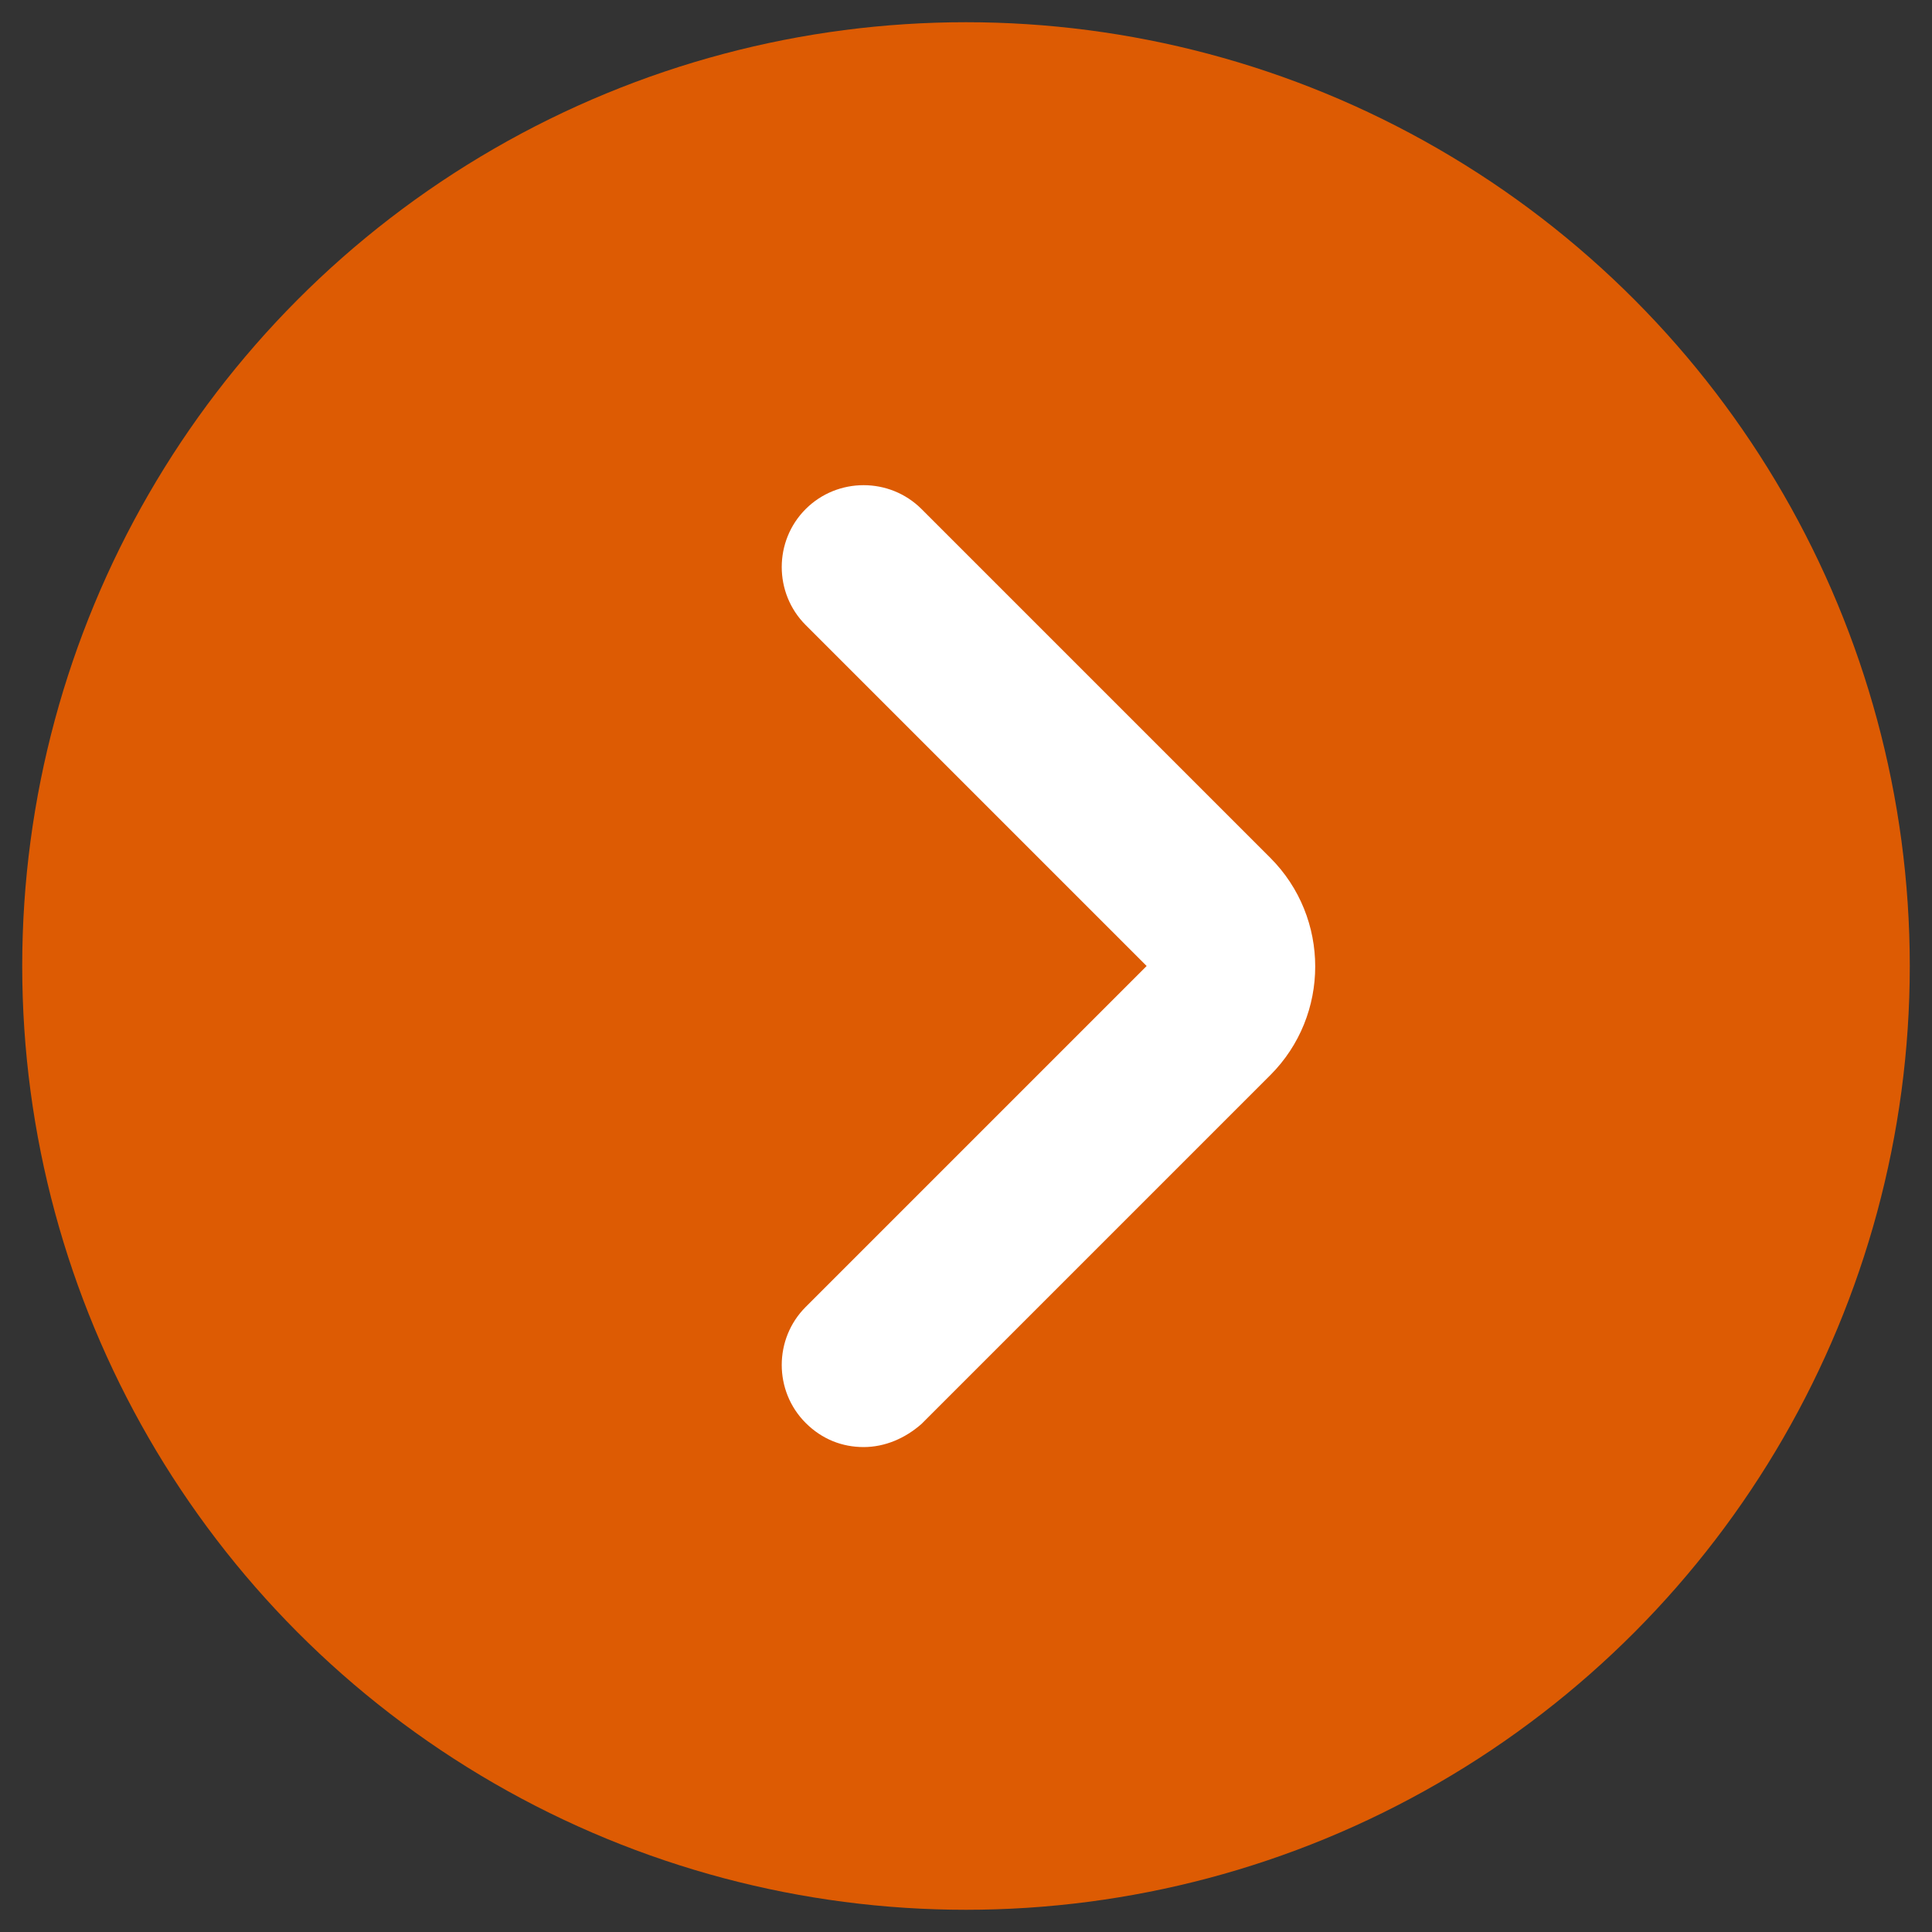
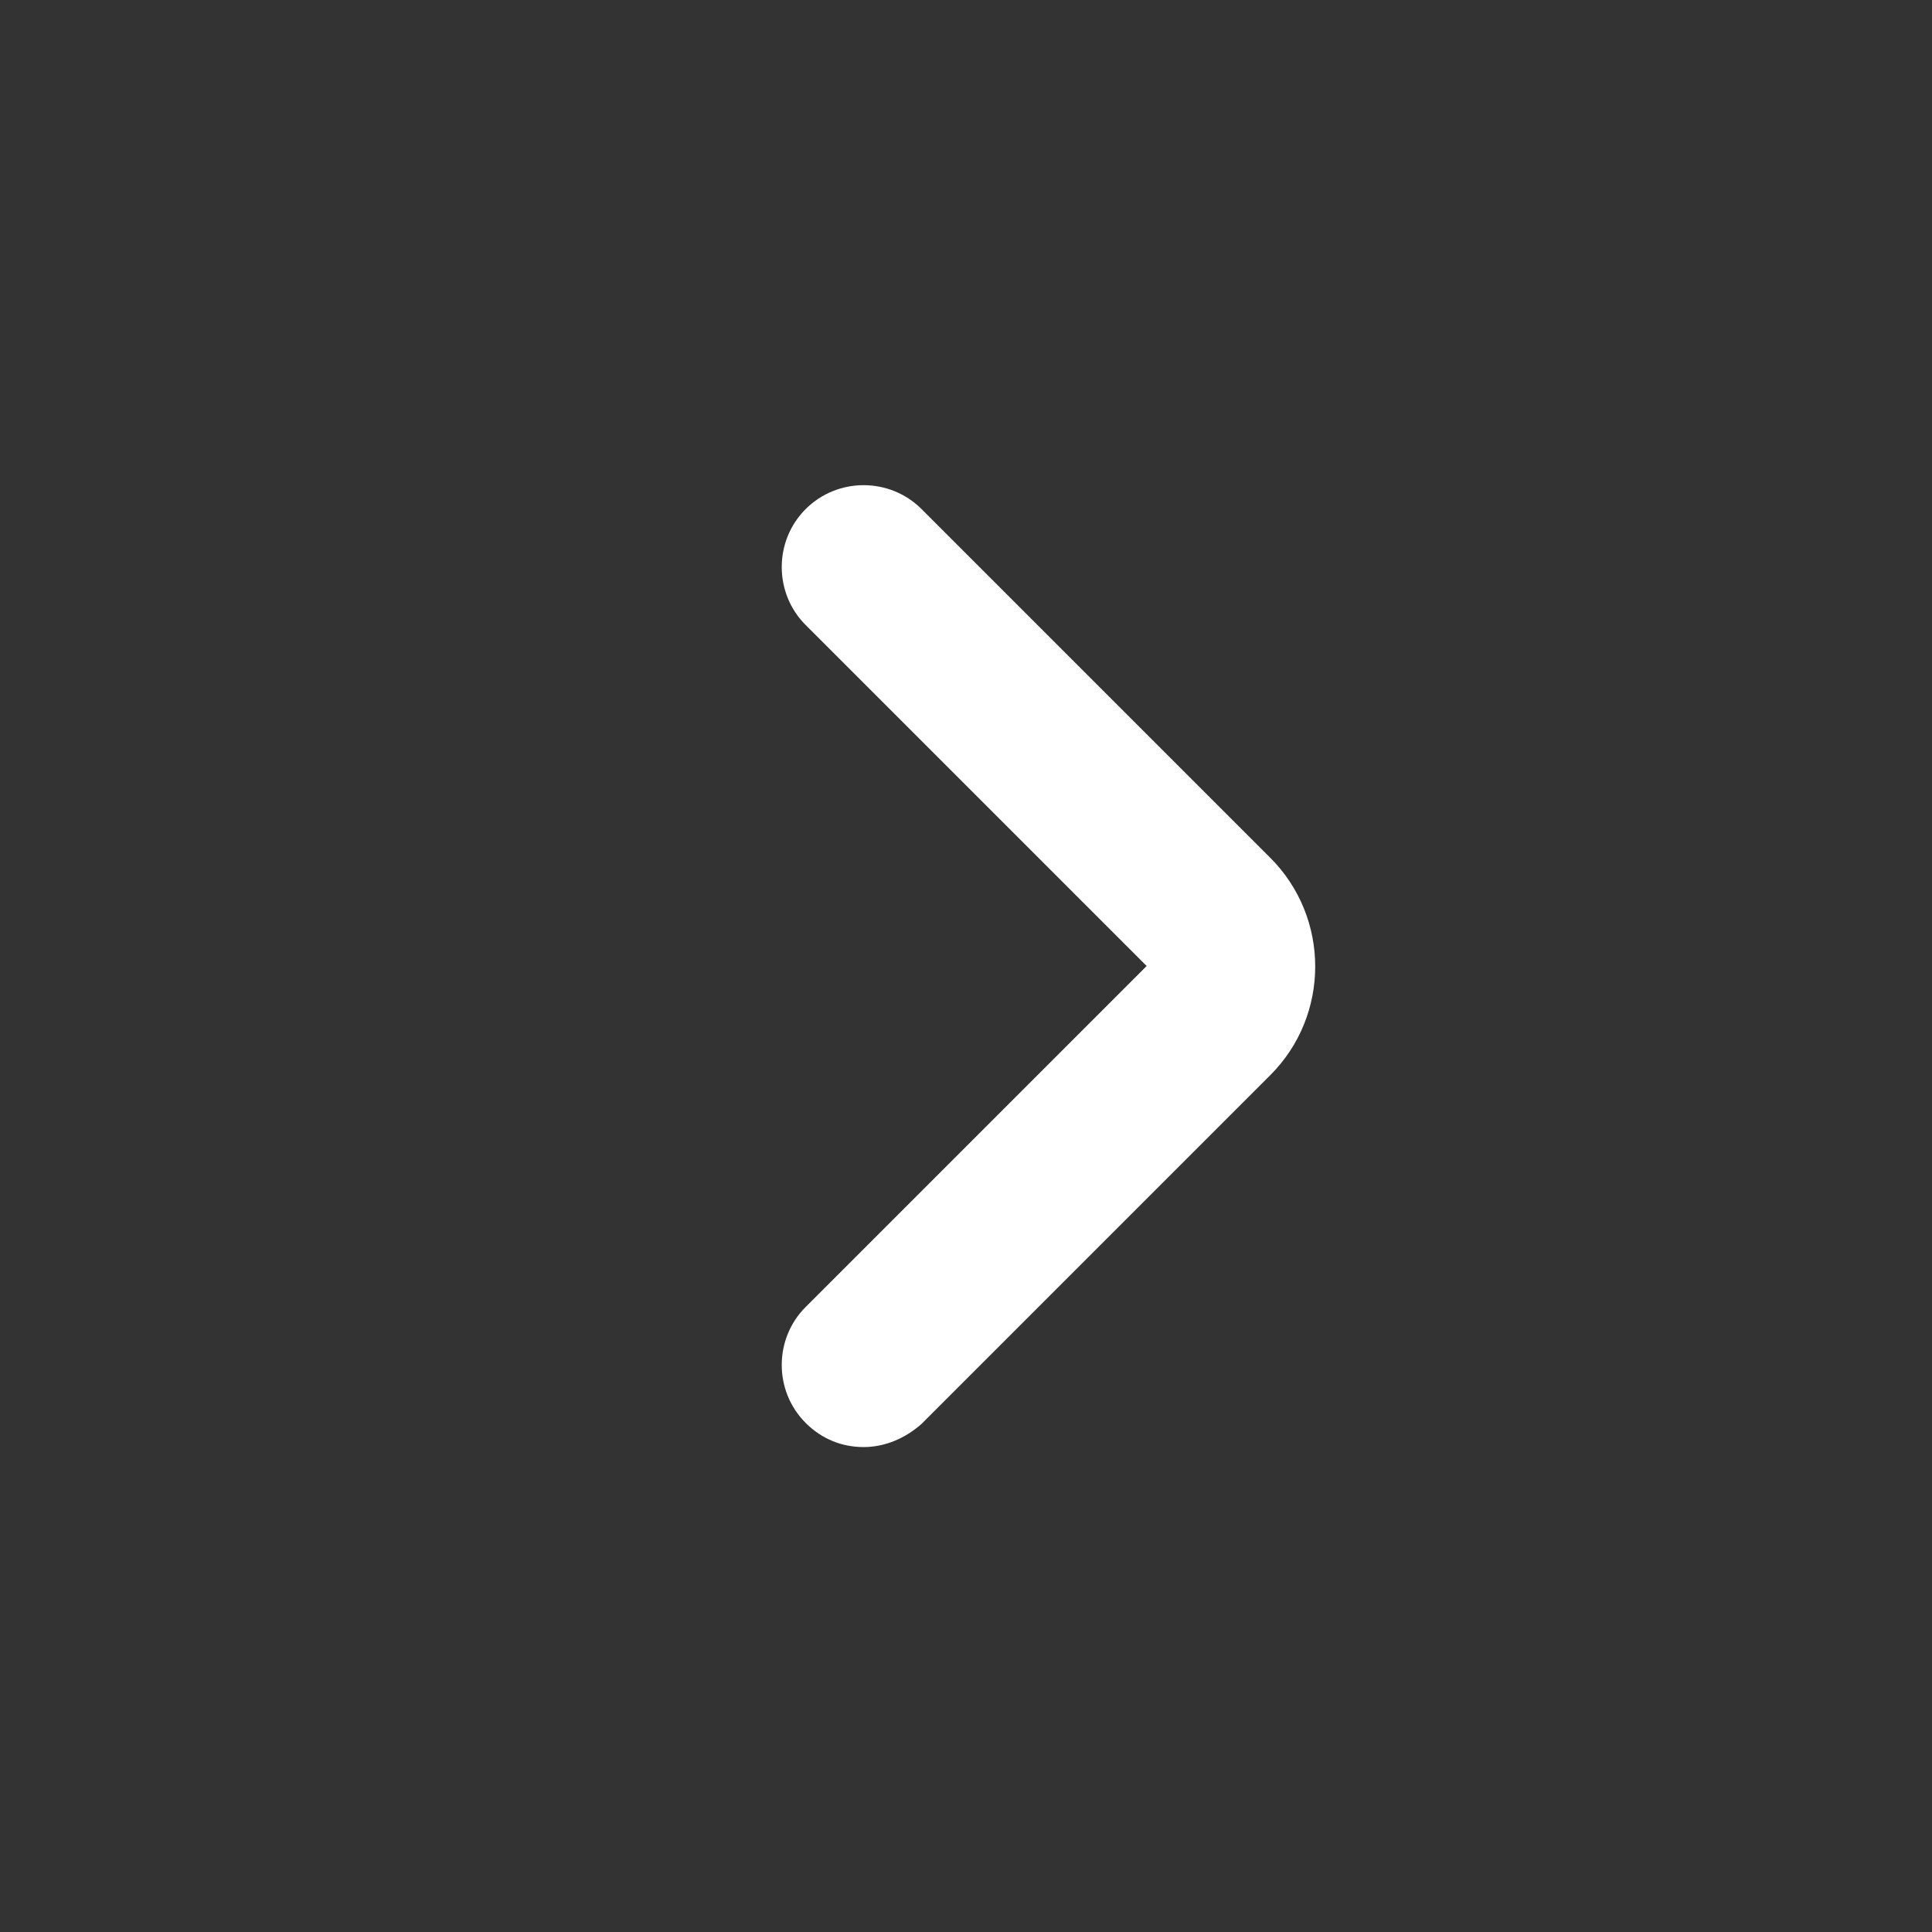
<svg xmlns="http://www.w3.org/2000/svg" version="1.1" id="Layer_1" x="0px" y="0px" viewBox="0 0 200 200" style="enable-background:new 0 0 200 200;" xml:space="preserve">
  <rect x="0" y="0" width="200" height="200" fill="#333333" stroke="none" />
  <style type="text/css">
	.st0{fill:#DD5B03;}
	.st1{fill:#FFFFFF;}
</style>
  <g>
    <g>
-       <circle class="st0" cx="100" cy="100" r="97.7" />
-     </g>
+       </g>
    <g>
      <path class="st1" d="M89.4,149.8c-2.2,0-4.3-0.8-6-2.5c-3.3-3.3-3.3-8.7,0-12l35.3-35.3L83.4,64.7c-3.3-3.3-3.3-8.7,0-12    c3.3-3.3,8.7-3.3,12,0l36.1,36.1c6.2,6.2,6.2,16.3,0,22.5l-36.1,36.1C93.7,148.9,91.6,149.8,89.4,149.8z M119.4,100.8L119.4,100.8    L119.4,100.8z" />
    </g>
  </g>
</svg>